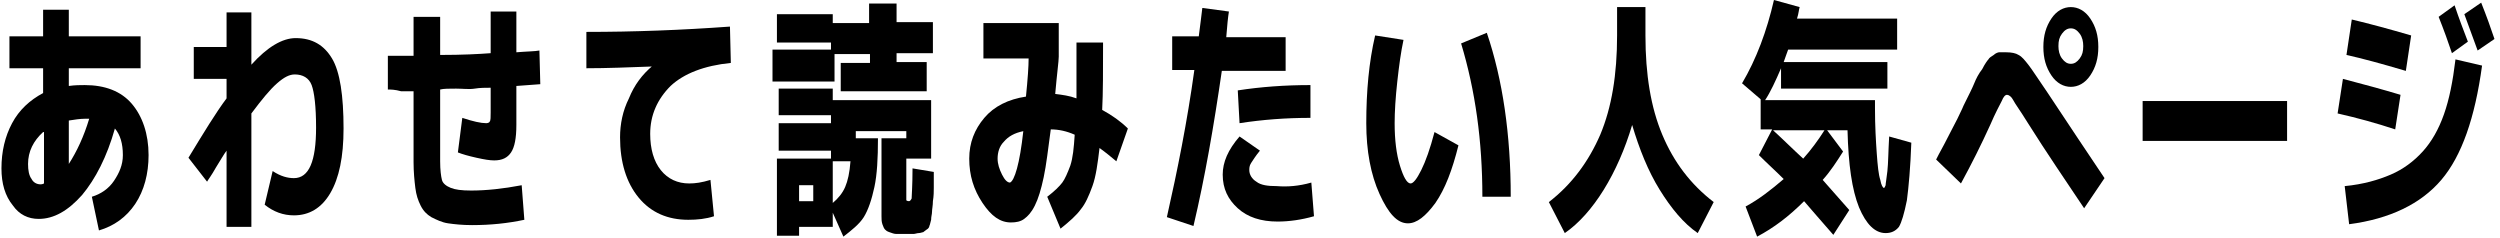
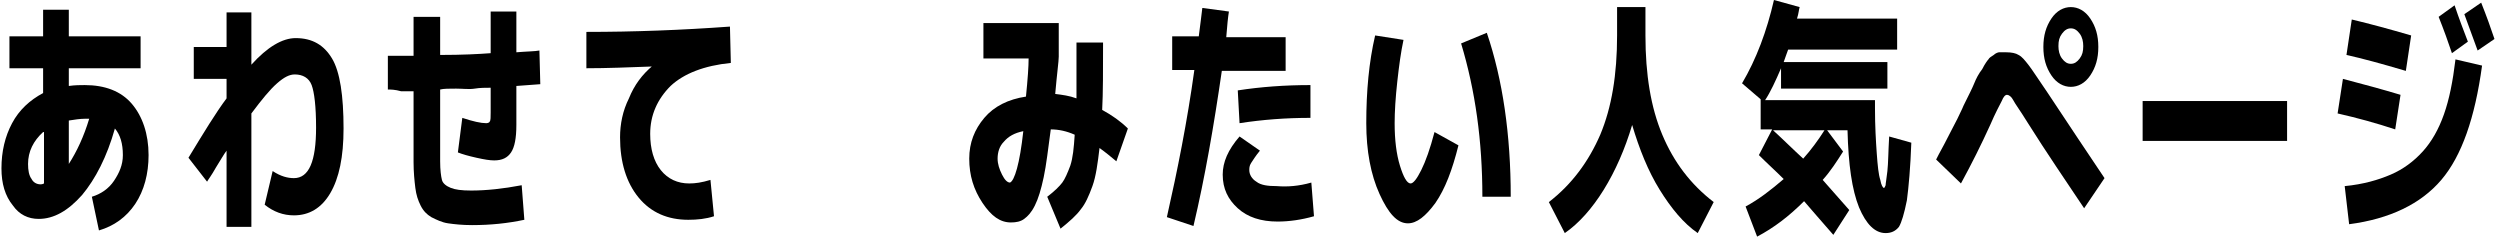
<svg xmlns="http://www.w3.org/2000/svg" width="430" height="41" viewBox="0 0 430 41" fill="none">
  <path d="M1.623 6.25H7.415V1.677H11.836V6.25H24.183V11.737H11.836V14.786C12.903 14.634 13.818 14.634 14.58 14.634C18.086 14.634 20.83 15.701 22.659 17.835C24.488 19.969 25.555 23.018 25.555 26.676C25.555 29.877 24.793 32.773 23.268 35.06C21.744 37.346 19.61 38.871 17.019 39.633L15.799 33.84C17.324 33.383 18.695 32.468 19.61 31.097C20.525 29.725 21.134 28.353 21.134 26.676C21.134 24.694 20.677 23.17 19.763 22.103C18.391 26.981 16.409 30.792 14.123 33.536C11.684 36.279 9.245 37.651 6.653 37.651C4.824 37.651 3.3 36.889 2.233 35.365C0.861 33.688 0.251 31.554 0.251 28.962C0.251 26.066 0.861 23.475 2.08 21.188C3.3 18.902 5.129 17.225 7.415 16.006V11.737H1.623V6.25ZM7.415 22.713C5.739 24.237 4.824 26.066 4.824 28.2C4.824 29.267 4.976 30.182 5.434 30.792C5.739 31.401 6.348 31.706 6.958 31.706C7.111 31.706 7.263 31.706 7.568 31.554V22.713H7.415ZM15.342 20.426C15.19 20.426 15.19 20.426 15.037 20.426C14.885 20.426 14.732 20.426 14.58 20.426C13.818 20.426 12.751 20.579 11.836 20.731V28.2C13.208 26.066 14.427 23.475 15.342 20.426Z" fill="black" />
  <path d="M38.969 25.914C38.512 26.523 37.902 27.59 37.14 28.81C36.378 30.182 35.768 30.944 35.616 31.249L32.415 27.133C35.006 22.865 37.14 19.359 38.969 16.92V13.566H33.329V8.079H38.969V2.134H43.237V11.127C45.981 8.079 48.573 6.554 50.859 6.554C53.755 6.554 55.737 7.774 57.109 10.06C58.481 12.347 59.091 16.463 59.091 22.103C59.091 26.981 58.328 30.639 56.804 33.23C55.28 35.822 53.146 37.041 50.554 37.041C48.725 37.041 47.048 36.431 45.524 35.212L46.896 29.42C48.268 30.334 49.487 30.639 50.554 30.639C53.146 30.639 54.365 27.743 54.365 21.95C54.365 18.292 54.06 15.853 53.603 14.633C53.146 13.414 52.079 12.804 50.707 12.804C49.792 12.804 48.877 13.261 47.658 14.329C46.438 15.396 45.067 17.072 43.237 19.511V39.023H38.969V25.914Z" fill="black" />
  <path d="M66.712 15.396V9.603H71.133V2.896H75.706V9.451C79.517 9.451 82.413 9.298 84.395 9.146V1.981H88.815V8.993C90.645 8.841 92.016 8.841 92.779 8.689L92.931 14.481L88.815 14.786V21.493C88.815 23.78 88.51 25.304 87.901 26.218C87.291 27.133 86.376 27.59 85.004 27.59C84.242 27.59 83.328 27.438 81.956 27.133C80.584 26.828 79.517 26.523 78.755 26.218L79.517 20.274C81.346 20.883 82.718 21.188 83.633 21.188C83.937 21.188 84.242 21.036 84.242 20.883C84.395 20.731 84.395 20.121 84.395 19.359V15.091C83.48 15.091 82.566 15.091 81.651 15.243C80.736 15.396 79.517 15.243 78.45 15.243C77.23 15.243 76.316 15.243 75.706 15.396V27.743C75.706 29.267 75.858 30.334 76.011 30.944C76.163 31.554 76.773 32.011 77.535 32.316C78.297 32.621 79.364 32.773 81.041 32.773C83.633 32.773 86.529 32.468 89.73 31.859L90.187 37.803C87.291 38.413 84.395 38.718 81.194 38.718C79.517 38.718 78.145 38.566 77.078 38.413C76.011 38.261 75.096 37.803 74.182 37.346C73.419 36.889 72.81 36.279 72.352 35.365C71.895 34.45 71.59 33.535 71.438 32.316C71.285 31.096 71.133 29.572 71.133 27.895V15.7C70.676 15.7 69.913 15.7 68.999 15.7C67.932 15.396 67.17 15.396 66.712 15.396Z" fill="black" />
  <path d="M100.858 5.488C108.937 5.488 117.168 5.183 125.552 4.573L125.704 10.823C121.131 11.28 117.625 12.652 115.339 14.786C113.052 17.073 111.833 19.817 111.833 23.018C111.833 25.609 112.443 27.743 113.662 29.268C114.882 30.792 116.558 31.554 118.54 31.554C119.607 31.554 120.674 31.402 122.198 30.944L122.808 37.194C121.436 37.651 119.912 37.804 118.388 37.804C114.882 37.804 111.985 36.584 109.851 33.993C107.717 31.402 106.65 27.896 106.65 23.628C106.65 21.341 107.107 19.055 108.175 16.92C109.089 14.634 110.461 12.805 112.29 11.28V11.433C108.175 11.585 104.364 11.738 100.858 11.738V5.488Z" fill="black" />
-   <path d="M132.869 13.871V8.536H142.93V7.316H133.631V2.439H143.234V3.963H149.484V0.609H154.21V3.811H160.46V9.146H154.21V10.67H159.392V15.7H144.606V10.822H149.637V9.298H143.539V14.024H132.869V13.871ZM133.936 25.913V21.188H142.93V19.816H133.936V15.243H143.234V17.225H160.155V27.285H155.886V33.688C155.886 34.145 155.886 34.297 155.886 34.45C155.886 34.45 156.039 34.602 156.344 34.602C156.496 34.602 156.649 34.45 156.801 34.145C156.801 33.688 156.954 32.011 156.954 28.962L160.612 29.572C160.612 30.791 160.612 31.706 160.612 32.316C160.612 32.925 160.612 33.688 160.46 34.602C160.46 35.364 160.307 35.974 160.307 36.431C160.307 36.889 160.155 37.194 160.155 37.803C160.002 38.261 160.002 38.566 159.85 38.87C159.85 39.023 159.697 39.328 159.392 39.48C159.24 39.633 158.935 39.785 158.783 39.938C158.63 39.938 158.325 40.09 158.021 40.09C157.716 40.09 157.411 40.242 157.106 40.242C156.801 40.242 156.496 40.242 156.039 40.242C155.277 40.242 154.667 40.242 154.21 40.242C153.752 40.242 153.448 40.09 152.99 39.938C152.533 39.785 152.381 39.633 152.228 39.48C152.076 39.328 151.923 39.023 151.771 38.566C151.618 38.108 151.618 37.651 151.618 37.194C151.618 36.736 151.618 35.974 151.618 35.06V23.779H155.886V22.56H147.198V23.779H151.009C151.009 27.285 150.856 30.029 150.399 32.163C149.942 34.297 149.332 36.127 148.57 37.346C147.807 38.566 146.436 39.633 145.064 40.7L143.234 36.584V39.023H137.442V40.547H133.631V27.285H142.93V25.913H133.936ZM137.442 34.602H139.881V31.858H137.442V34.602ZM143.234 34.907C144.149 34.145 144.911 33.23 145.369 32.163C145.826 31.096 146.131 29.724 146.283 27.743H143.234V34.907Z" fill="black" />
  <path d="M169.148 9.756V3.963H182.105V9.756C182.105 10.518 181.8 12.652 181.496 16.158C182.715 16.311 183.935 16.463 185.154 16.92C185.154 13.414 185.154 10.213 185.154 7.317H189.727C189.727 12.195 189.727 16.006 189.575 18.902C191.251 19.817 192.776 20.884 193.995 22.103L192.014 27.743C191.099 26.981 190.184 26.219 189.117 25.457C188.812 28.048 188.508 30.334 187.898 32.011C187.288 33.688 186.678 35.06 185.916 35.975C185.154 37.042 183.935 38.109 182.41 39.328L180.124 33.84C181.343 32.926 182.258 32.011 182.715 31.402C183.172 30.792 183.63 29.725 184.087 28.505C184.544 27.133 184.697 25.457 184.849 23.17C183.477 22.56 182.105 22.256 180.733 22.256C180.276 25.609 179.971 28.353 179.514 30.487C179.057 32.621 178.599 34.145 177.99 35.365C177.38 36.584 176.77 37.194 176.16 37.651C175.551 38.109 174.788 38.261 173.874 38.261C172.045 38.261 170.52 37.194 168.996 34.908C167.472 32.621 166.709 30.182 166.709 27.286C166.709 24.542 167.624 22.256 169.301 20.274C170.978 18.292 173.417 17.073 176.465 16.615C176.77 13.567 176.923 11.433 176.923 10.061H169.148V9.756ZM176.008 22.56C174.484 22.865 173.417 23.475 172.654 24.39C171.892 25.152 171.587 26.219 171.587 27.286C171.587 28.201 171.892 29.115 172.349 30.03C172.807 30.944 173.264 31.402 173.721 31.402C174.484 31.097 175.398 28.201 176.008 22.56Z" fill="black" />
  <path d="M201.617 12.042V6.249H206.19C206.495 4.115 206.647 2.439 206.8 1.372L211.373 1.981C211.22 2.896 211.068 4.42 210.915 6.402H221.128V12.194H210.153C208.781 21.645 207.257 30.487 205.275 38.87L200.702 37.346C202.531 29.267 204.208 20.883 205.428 12.042H201.617ZM225.549 31.401L226.006 37.194C223.872 37.803 221.738 38.108 219.757 38.108C216.86 38.108 214.574 37.346 212.897 35.822C211.22 34.297 210.306 32.468 210.306 30.029C210.306 27.895 211.22 25.761 213.202 23.475L216.708 25.913C215.946 26.828 215.488 27.59 215.184 28.048C214.879 28.505 214.879 28.962 214.879 29.267C214.879 30.029 215.336 30.791 216.098 31.249C216.86 31.858 218.08 32.011 219.604 32.011C221.433 32.163 223.415 32.011 225.549 31.401ZM225.397 20.273C221.128 20.273 217.165 20.578 213.202 21.188L212.897 15.548C216.86 14.938 220.976 14.633 225.397 14.633V20.273Z" fill="black" />
  <path d="M241.402 6.86C240.945 8.994 240.64 11.28 240.335 14.024C240.03 16.768 239.878 19.207 239.878 21.189C239.878 24.085 240.183 26.524 240.793 28.505C241.402 30.487 242.012 31.554 242.622 31.554C243.079 31.554 243.689 30.792 244.451 29.267C245.213 27.743 245.975 25.609 246.737 22.713L250.853 24.999C249.786 29.267 248.567 32.469 246.89 34.908C245.213 37.194 243.689 38.413 242.164 38.413C240.335 38.413 238.811 36.737 237.287 33.383C235.762 30.03 235 25.914 235 21.189C235 15.701 235.457 10.671 236.524 6.097L241.402 6.86ZM251.31 7.469L255.731 5.64C258.475 13.719 259.847 23.17 259.847 33.84H254.969C254.969 24.237 253.749 15.548 251.31 7.469Z" fill="black" />
  <path d="M266.401 34.755C270.365 31.706 273.261 27.743 275.243 23.17C277.224 18.444 278.139 12.804 278.139 6.097V1.219H283.017V6.097C283.017 12.804 283.931 18.444 285.913 23.17C287.895 27.895 290.791 31.706 294.754 34.755L292.01 40.09C289.572 38.413 287.437 35.822 285.456 32.621C283.474 29.42 281.95 25.609 280.73 21.493C279.511 25.609 277.834 29.42 275.852 32.621C273.871 35.822 271.584 38.413 269.145 40.09L266.401 34.755Z" fill="black" />
  <path d="M299.632 14.329C302.071 10.213 303.9 5.335 305.12 0L309.541 1.219C309.388 1.677 309.388 2.287 309.083 3.201H326.308V8.536H307.559C307.406 8.994 307.102 9.756 306.797 10.67H324.632V15.243H306.339V11.738C305.425 13.871 304.51 15.853 303.596 17.225H322.497V18.597C322.497 21.646 322.65 24.237 322.802 26.371C322.955 28.505 323.107 30.03 323.412 30.944C323.564 31.859 323.869 32.316 324.022 32.316C324.174 32.316 324.174 32.164 324.327 31.859C324.327 31.554 324.479 30.792 324.632 29.42C324.784 28.048 324.784 26.066 324.936 23.475L328.747 24.542C328.595 28.81 328.29 32.164 327.985 34.45C327.528 36.737 327.07 38.261 326.613 39.023C326.003 39.785 325.241 40.09 324.327 40.09C322.497 40.09 320.973 38.566 319.754 35.67C318.534 32.621 317.924 28.353 317.772 22.408H314.266L317.01 26.066C315.943 27.743 314.876 29.42 313.504 30.944C315.028 32.621 316.552 34.45 318.077 36.127L315.333 40.395C313.047 37.804 311.37 35.822 310.303 34.603C307.711 37.194 305.12 39.176 302.224 40.7L300.242 35.517C302.529 34.298 304.663 32.621 306.797 30.792C305.425 29.42 303.9 28.048 302.529 26.676L304.815 22.255H302.833V17.073L299.632 14.329ZM310.15 27.286C311.522 25.761 312.742 24.085 313.809 22.408H304.967C306.644 23.932 308.321 25.609 310.15 27.286Z" fill="black" />
  <path d="M333.015 27.438C333.168 27.133 333.625 26.218 334.387 24.847C335.149 23.322 335.912 21.95 336.674 20.426C337.436 18.902 337.741 18.14 337.741 18.14C338.655 16.31 339.265 15.091 339.57 14.329C339.875 13.566 340.332 12.652 340.942 11.89C341.399 10.975 341.857 10.365 342.009 10.213C342.161 9.908 342.466 9.756 342.924 9.451C343.228 9.146 343.686 8.993 343.838 8.993C344.143 8.993 344.448 8.993 345.058 8.993C345.972 8.993 346.734 9.146 347.192 9.451C347.802 9.756 348.259 10.365 348.869 11.127C349.478 11.89 350.545 13.566 352.222 16.005C355.881 21.493 359.082 26.371 361.978 30.639L358.472 35.822C355.423 31.249 352.07 26.371 348.716 21.036C347.497 19.054 346.582 17.835 346.277 17.225C345.972 16.615 345.515 16.31 345.21 16.31C344.905 16.31 344.6 16.615 344.296 17.377C343.991 17.987 343.228 19.359 342.314 21.493C340.79 24.847 339.113 28.2 337.284 31.554L333.015 27.438ZM359.539 3.201C360.454 4.573 360.911 6.097 360.911 8.079C360.911 10.06 360.454 11.585 359.539 12.957C358.624 14.329 357.405 14.938 356.185 14.938C354.966 14.938 353.746 14.329 352.832 12.957C351.917 11.585 351.46 10.06 351.46 8.079C351.46 6.097 351.917 4.573 352.832 3.201C353.746 1.829 354.966 1.219 356.185 1.219C357.405 1.219 358.624 1.829 359.539 3.201ZM357.71 10.06C358.167 9.451 358.319 8.841 358.319 7.926C358.319 7.164 358.167 6.402 357.71 5.792C357.252 5.183 356.795 4.878 356.185 4.878C355.576 4.878 355.118 5.183 354.661 5.792C354.204 6.402 354.051 7.012 354.051 7.926C354.051 8.689 354.204 9.451 354.661 10.06C355.118 10.67 355.576 10.975 356.185 10.975C356.795 10.975 357.252 10.67 357.71 10.06Z" fill="black" />
  <path d="M368.533 24.237V17.377H393.379V24.237H368.533Z" fill="black" />
  <path d="M402.983 13.566C406.489 14.481 409.842 15.396 412.891 16.31L411.976 22.255C408.775 21.188 405.422 20.273 402.068 19.511L402.983 13.566ZM422.342 10.213L426.915 11.28C425.695 20.273 423.409 26.828 419.903 30.944C416.397 35.06 411.062 37.651 404.05 38.566L403.288 32.011C406.489 31.706 409.08 30.944 411.214 30.029C413.348 29.115 415.177 27.743 416.702 26.066C418.226 24.389 419.446 22.255 420.36 19.664C421.275 17.072 421.885 14.024 422.342 10.213ZM404.507 3.353C407.708 4.115 411.062 5.03 414.72 6.097L413.806 12.194C409.69 10.975 406.336 10.06 403.592 9.451L404.507 3.353ZM424.476 7.164L421.732 9.146C421.122 7.317 420.36 5.183 419.446 2.896L422.189 0.914C422.952 3.201 423.714 5.183 424.476 7.164ZM429.049 6.707L426.153 8.688C425.086 5.792 424.324 3.658 423.866 2.439L426.762 0.457C427.677 2.744 428.439 4.878 429.049 6.707Z" fill="black" />
</svg>